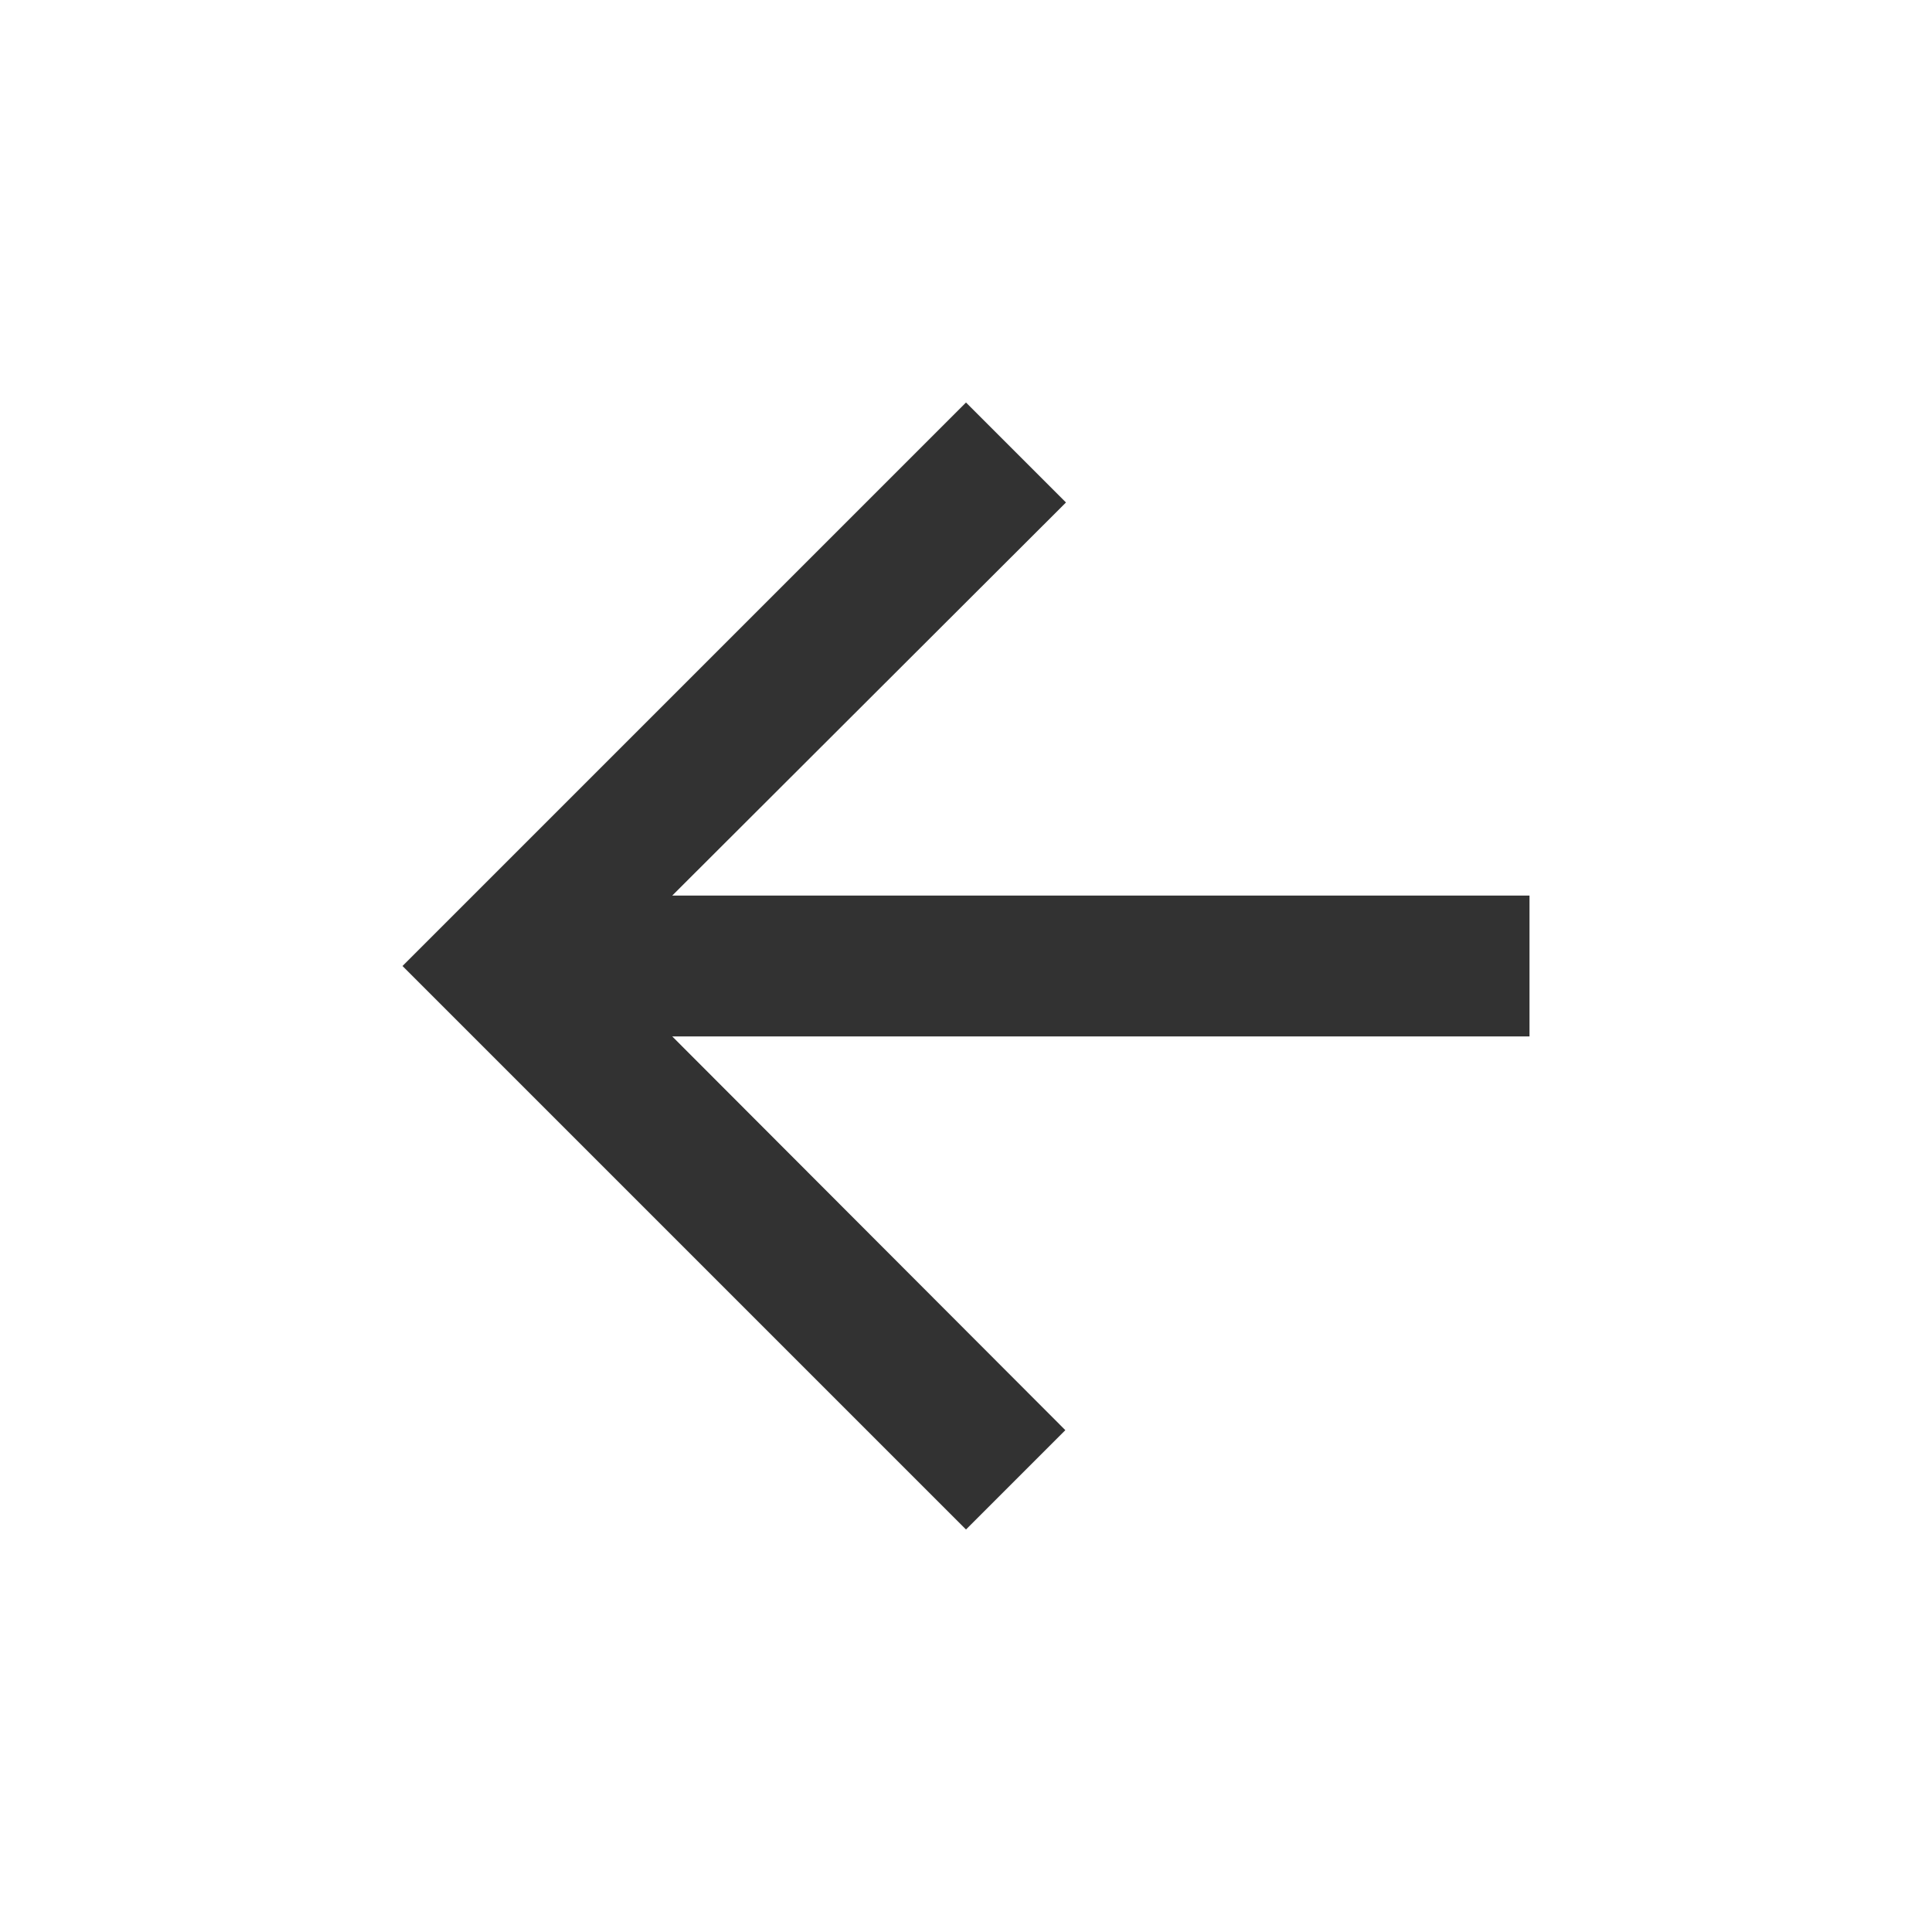
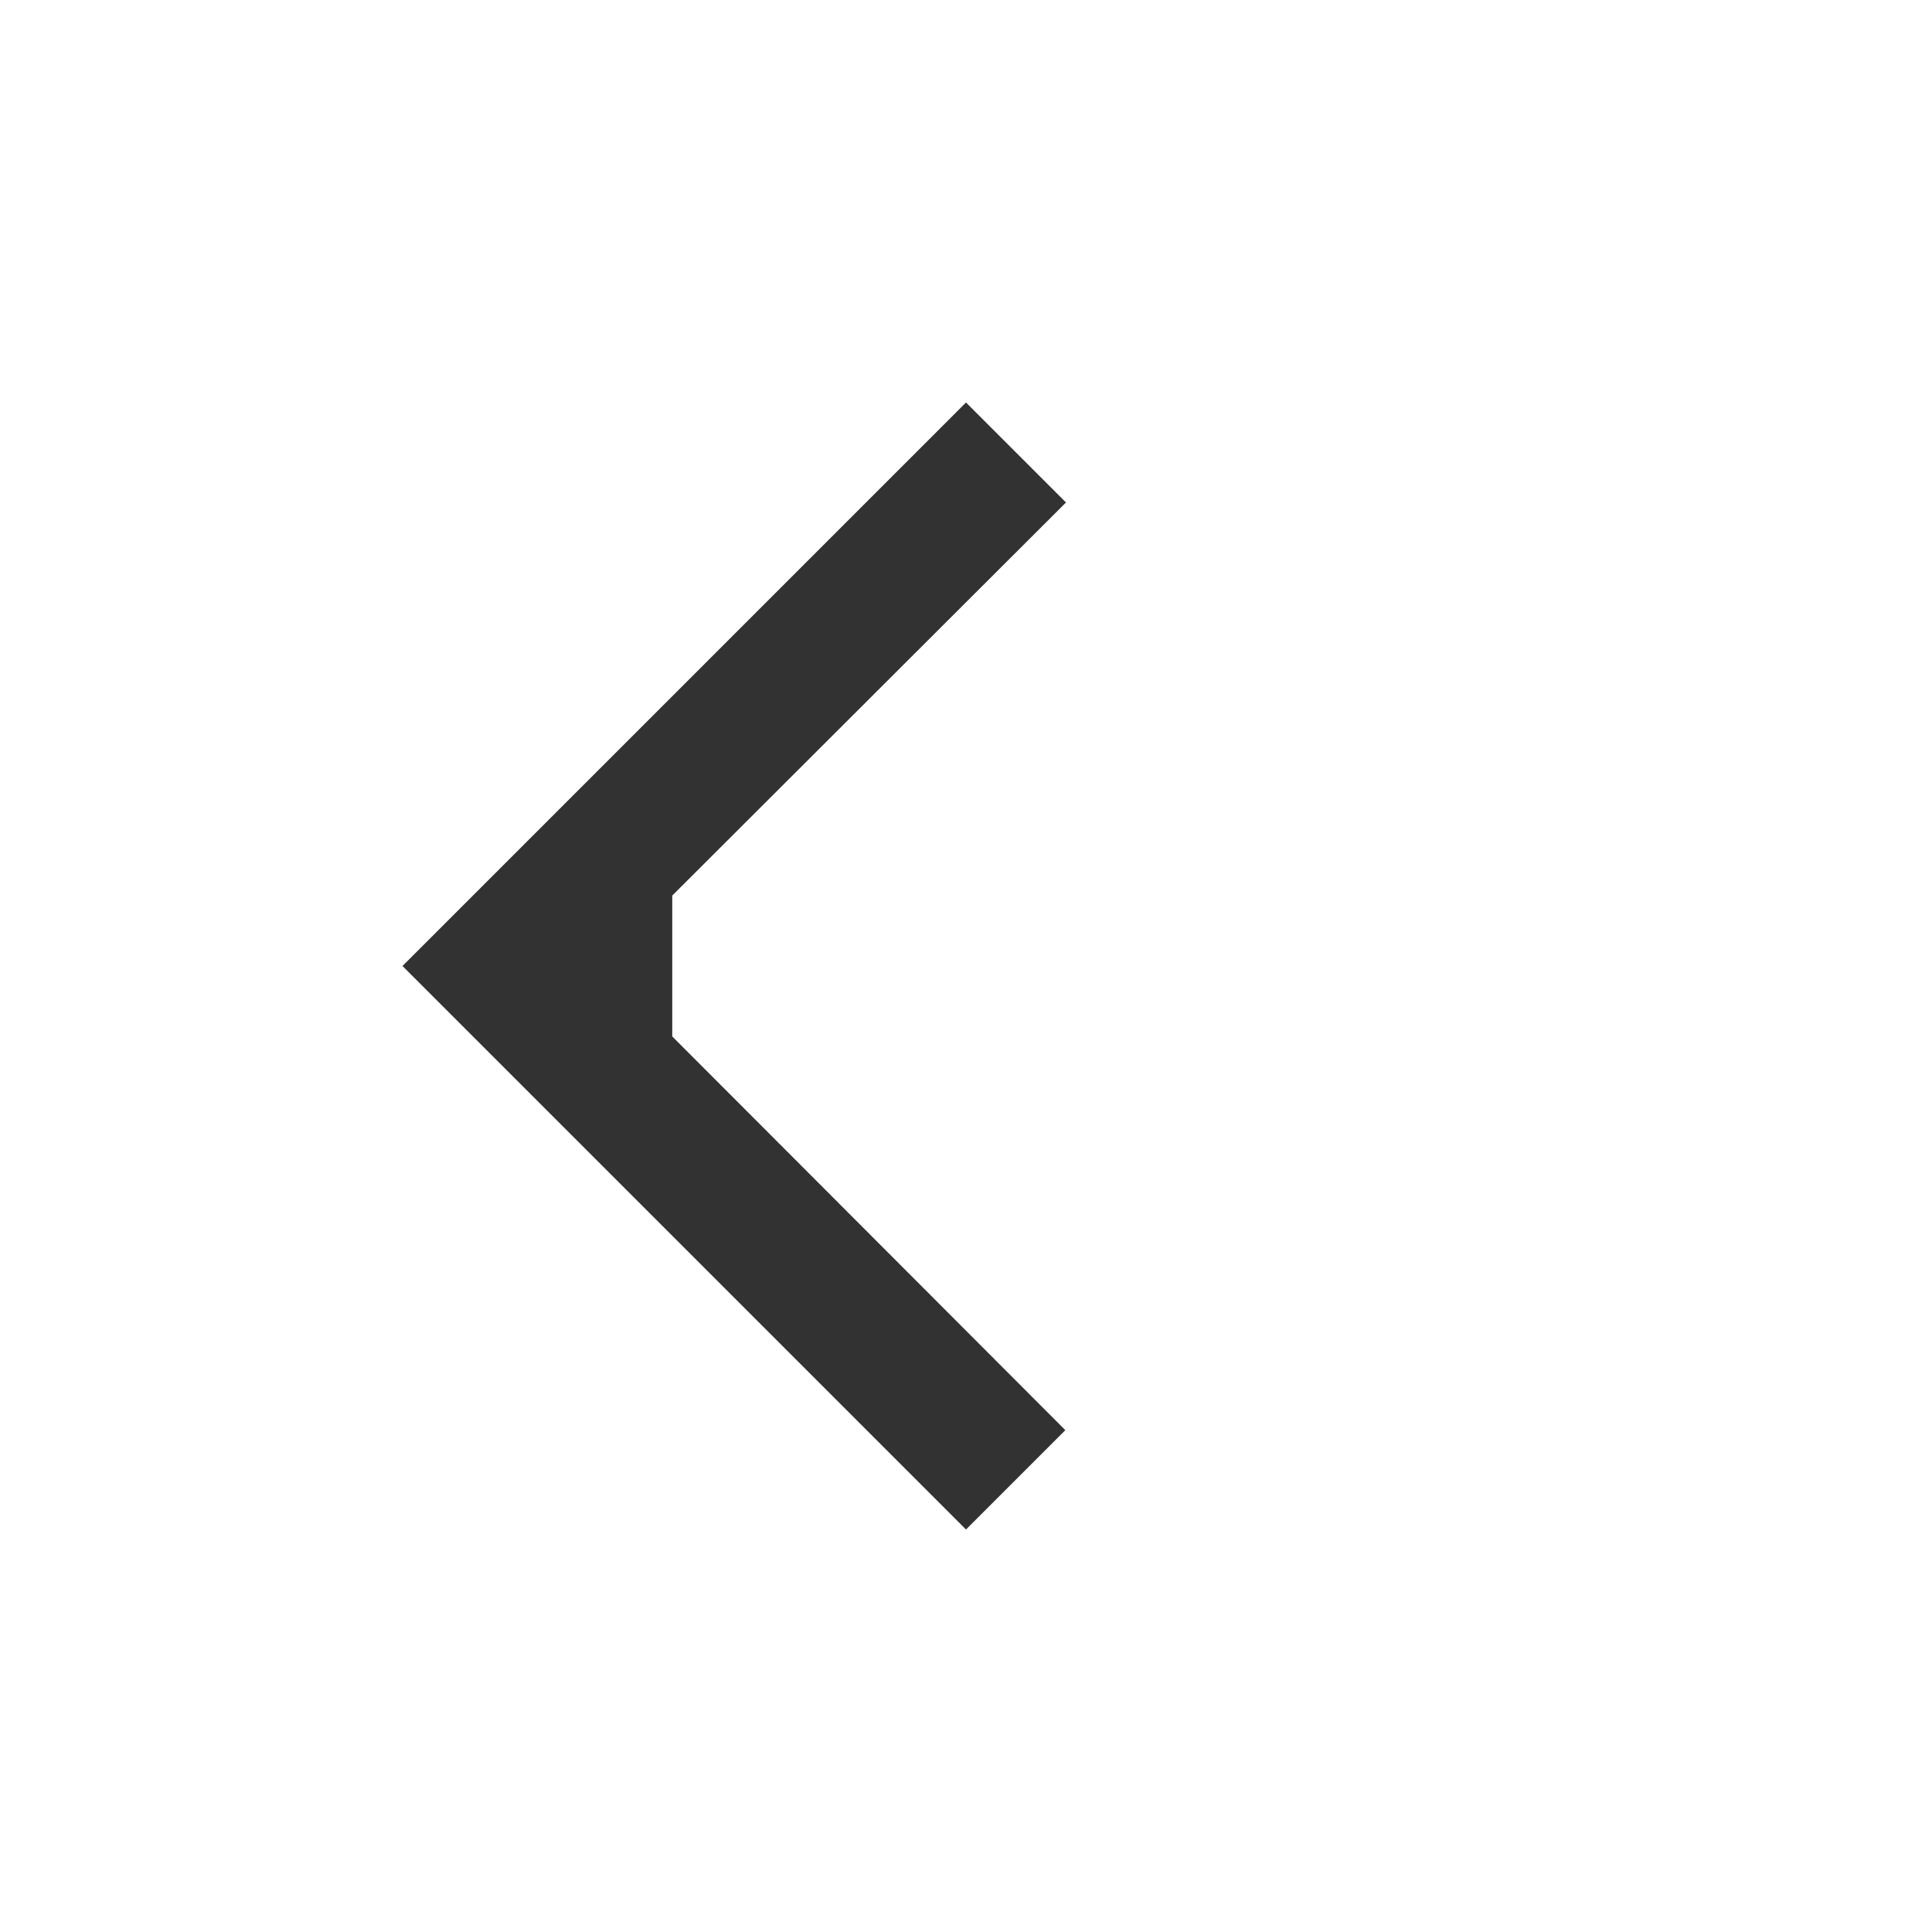
<svg xmlns="http://www.w3.org/2000/svg" fill="none" viewBox="0 0 24 24" height="24" width="24">
-   <path fill="#323232" d="M12 19L13.234 17.766L8.351 12.875H19V11.125H8.351L13.242 6.242L12 5L5 12L12 19Z" />
+   <path fill="#323232" d="M12 19L13.234 17.766L8.351 12.875V11.125H8.351L13.242 6.242L12 5L5 12L12 19Z" />
</svg>